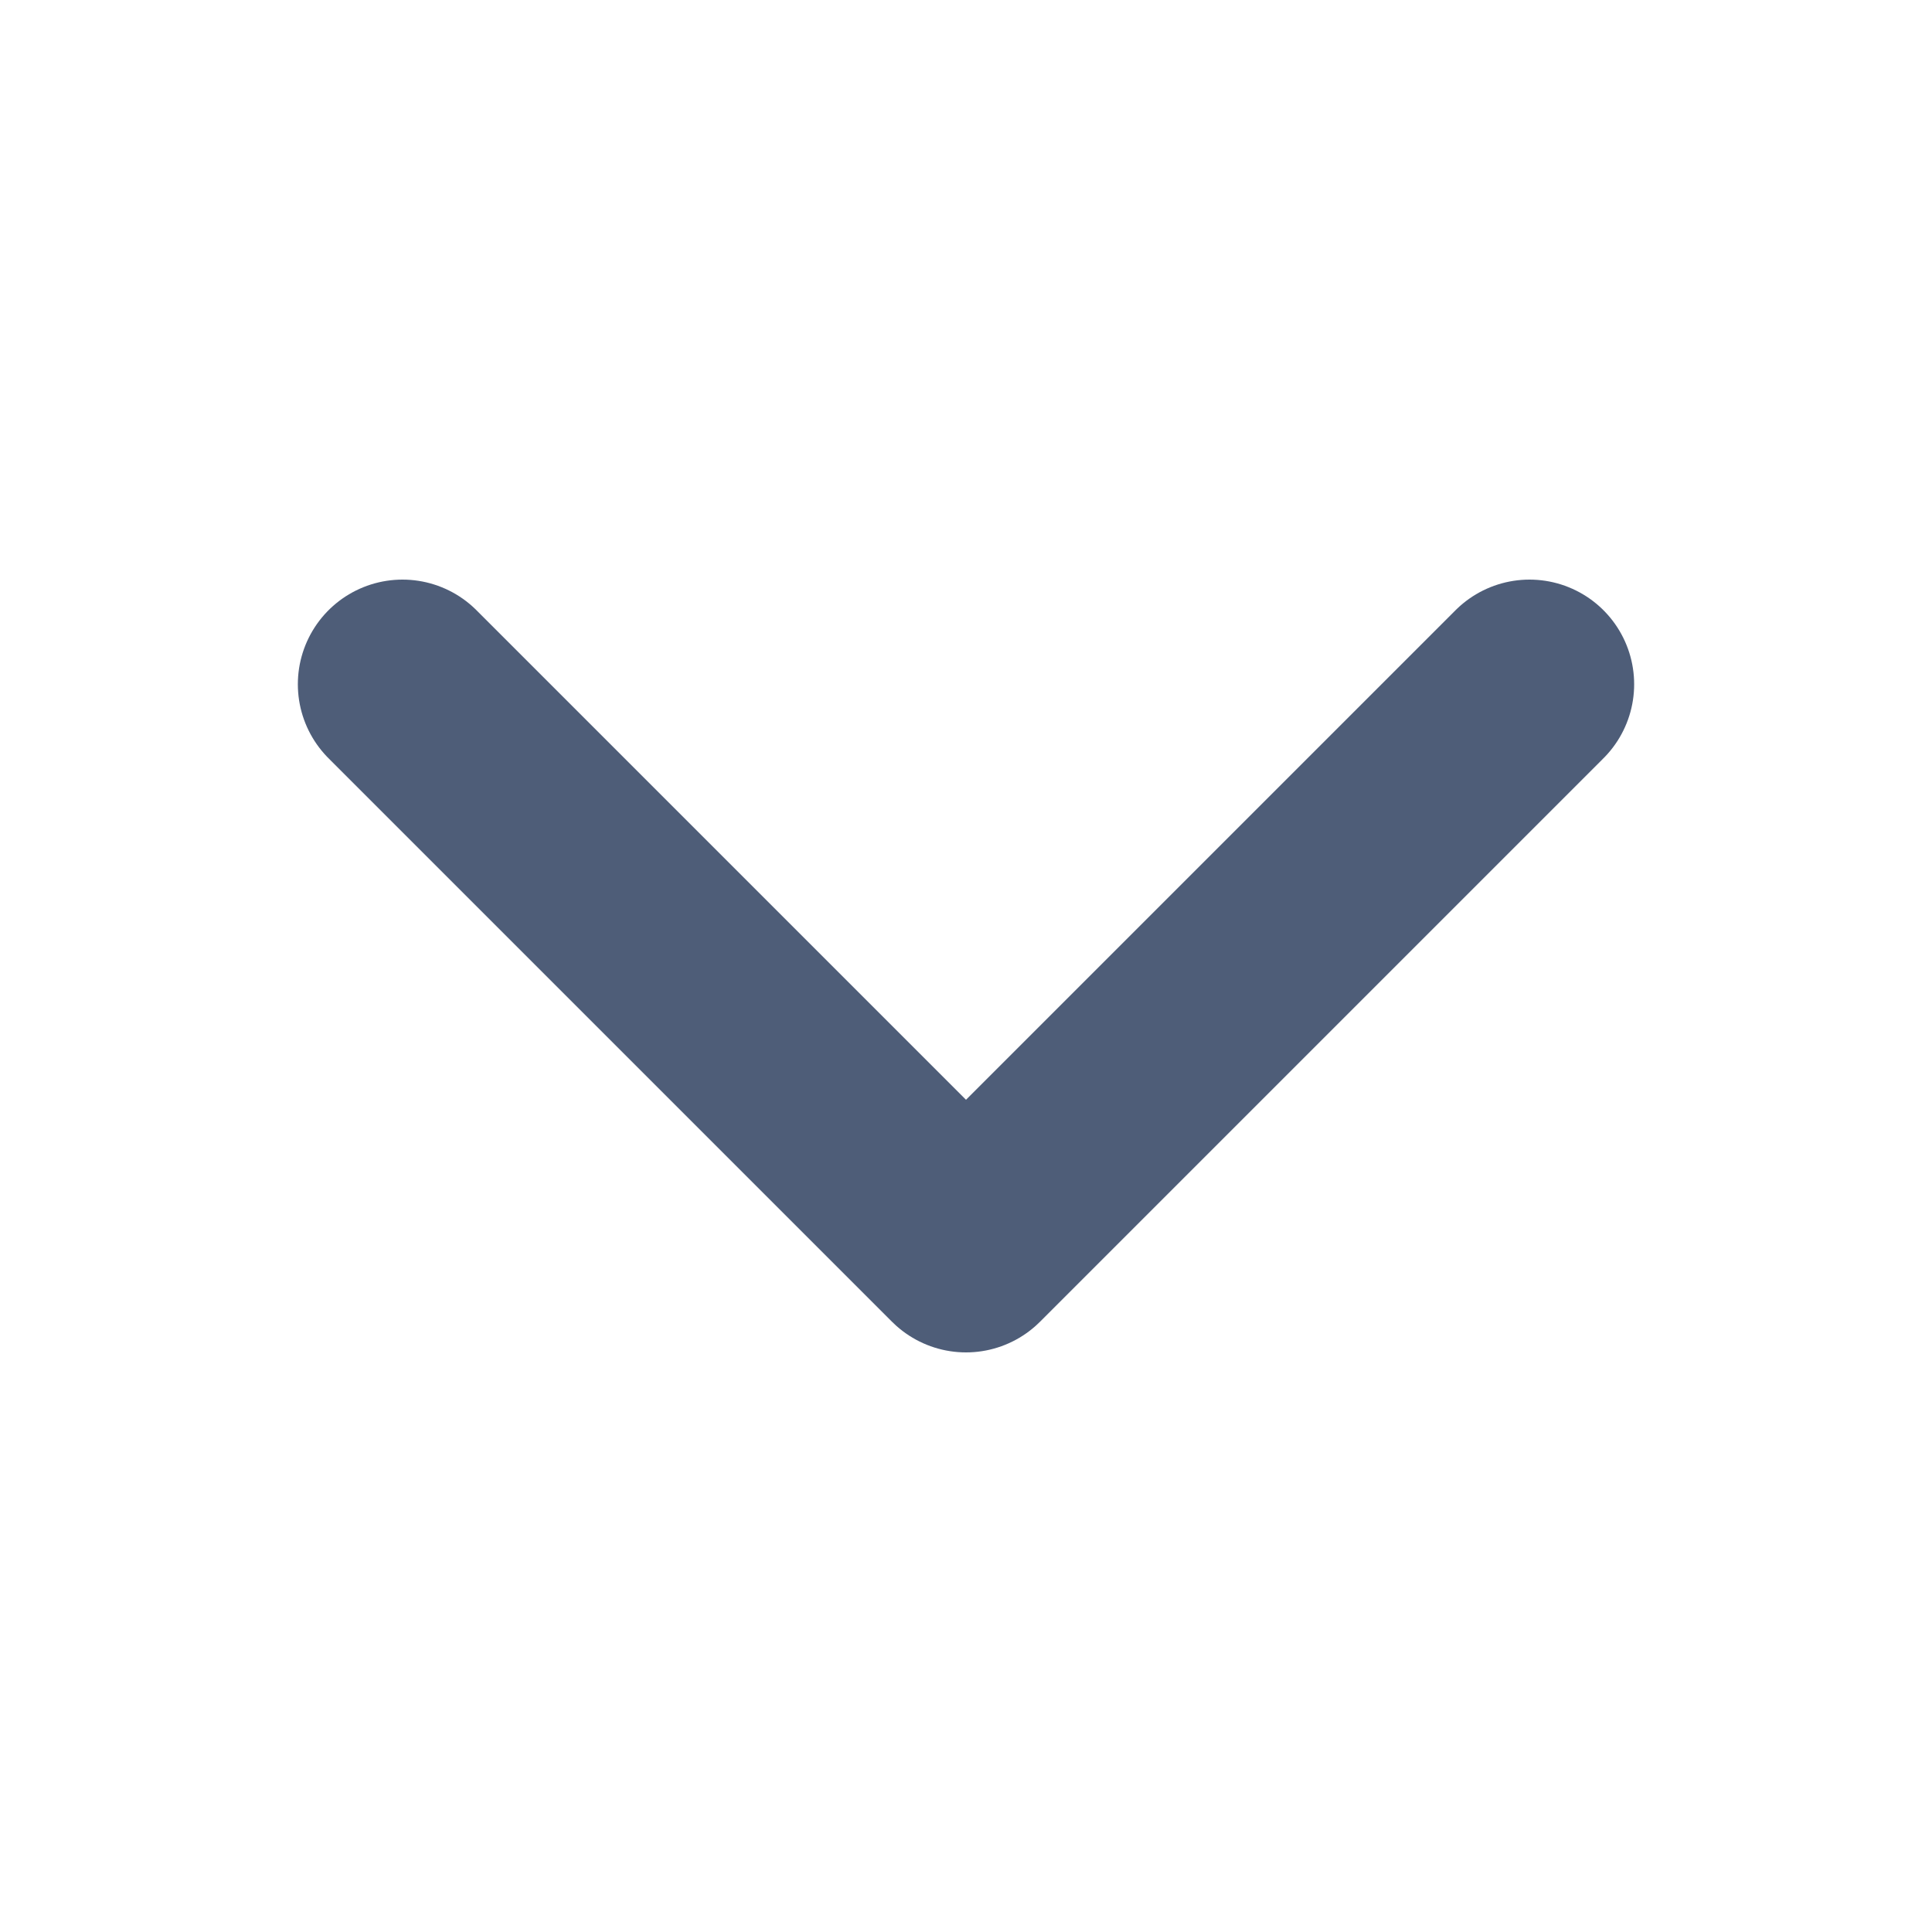
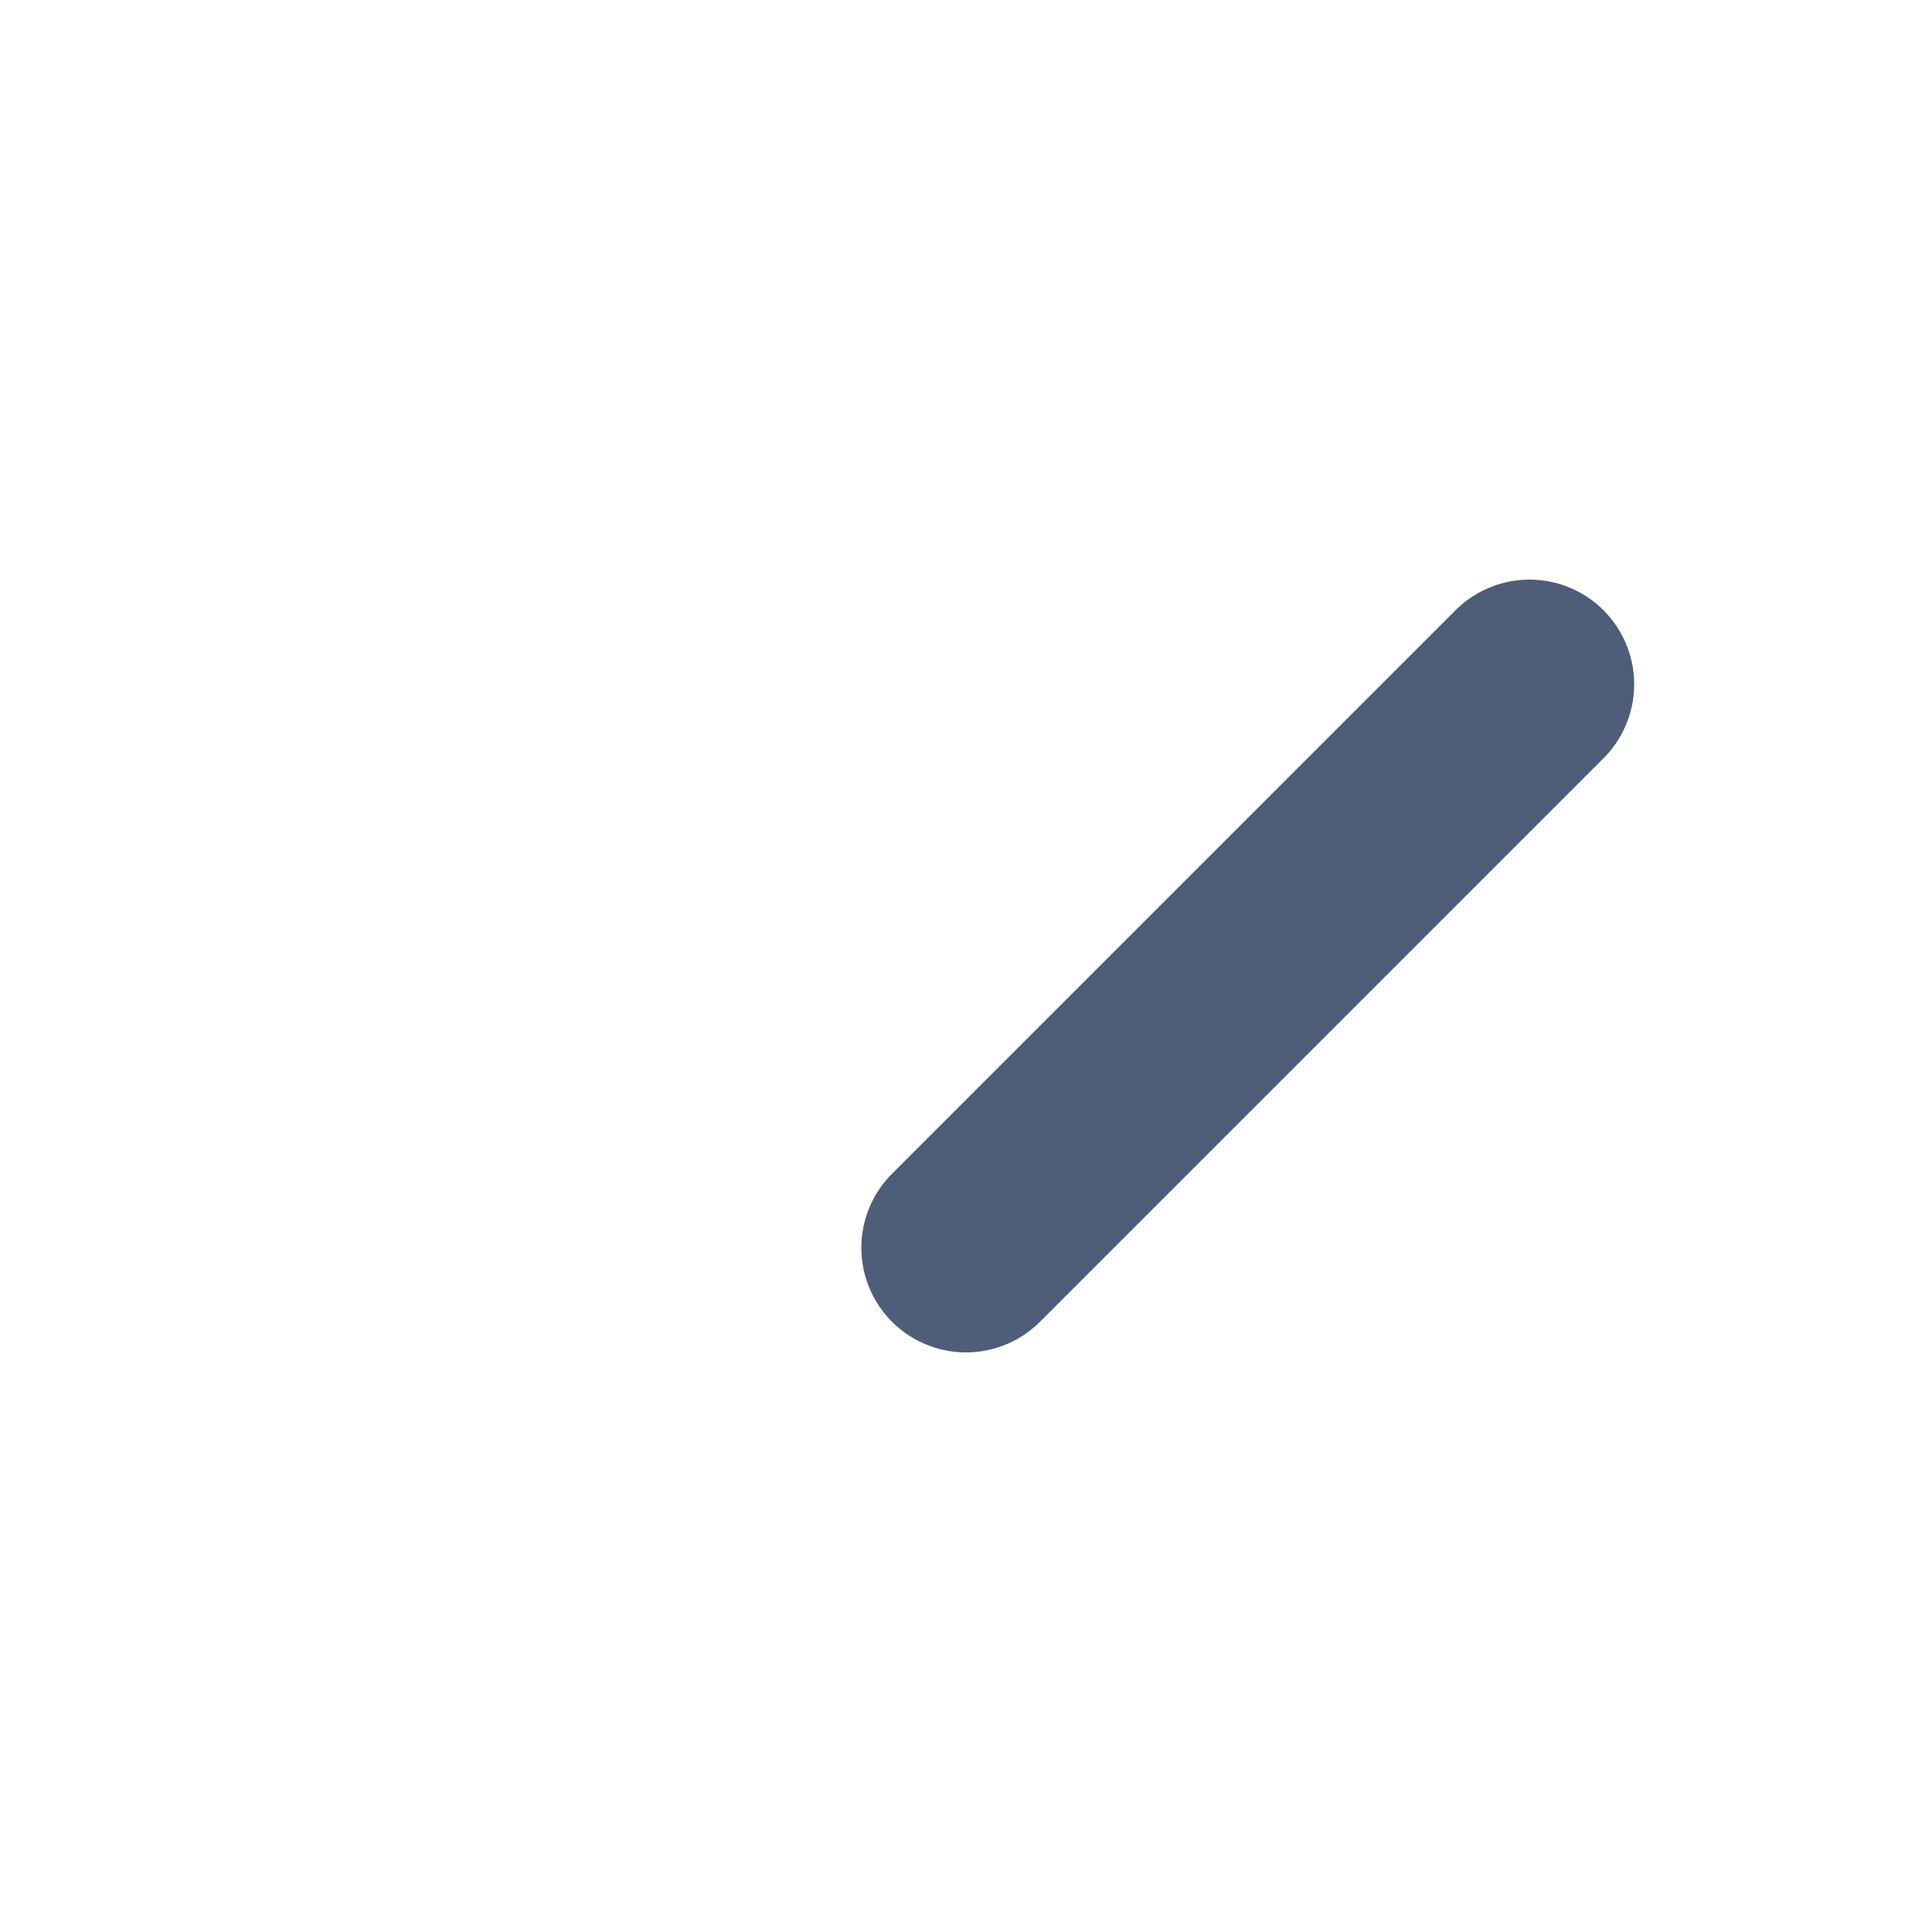
<svg xmlns="http://www.w3.org/2000/svg" width="12" height="12" viewBox="0 0 12 12" fill="none">
-   <path d="M9.5 4.25L6 7.75L2.5 4.25" stroke="#4E5D78" stroke-width="1.3" stroke-linecap="round" stroke-linejoin="round" />
+   <path d="M9.5 4.25L6 7.75" stroke="#4E5D78" stroke-width="1.3" stroke-linecap="round" stroke-linejoin="round" />
</svg>